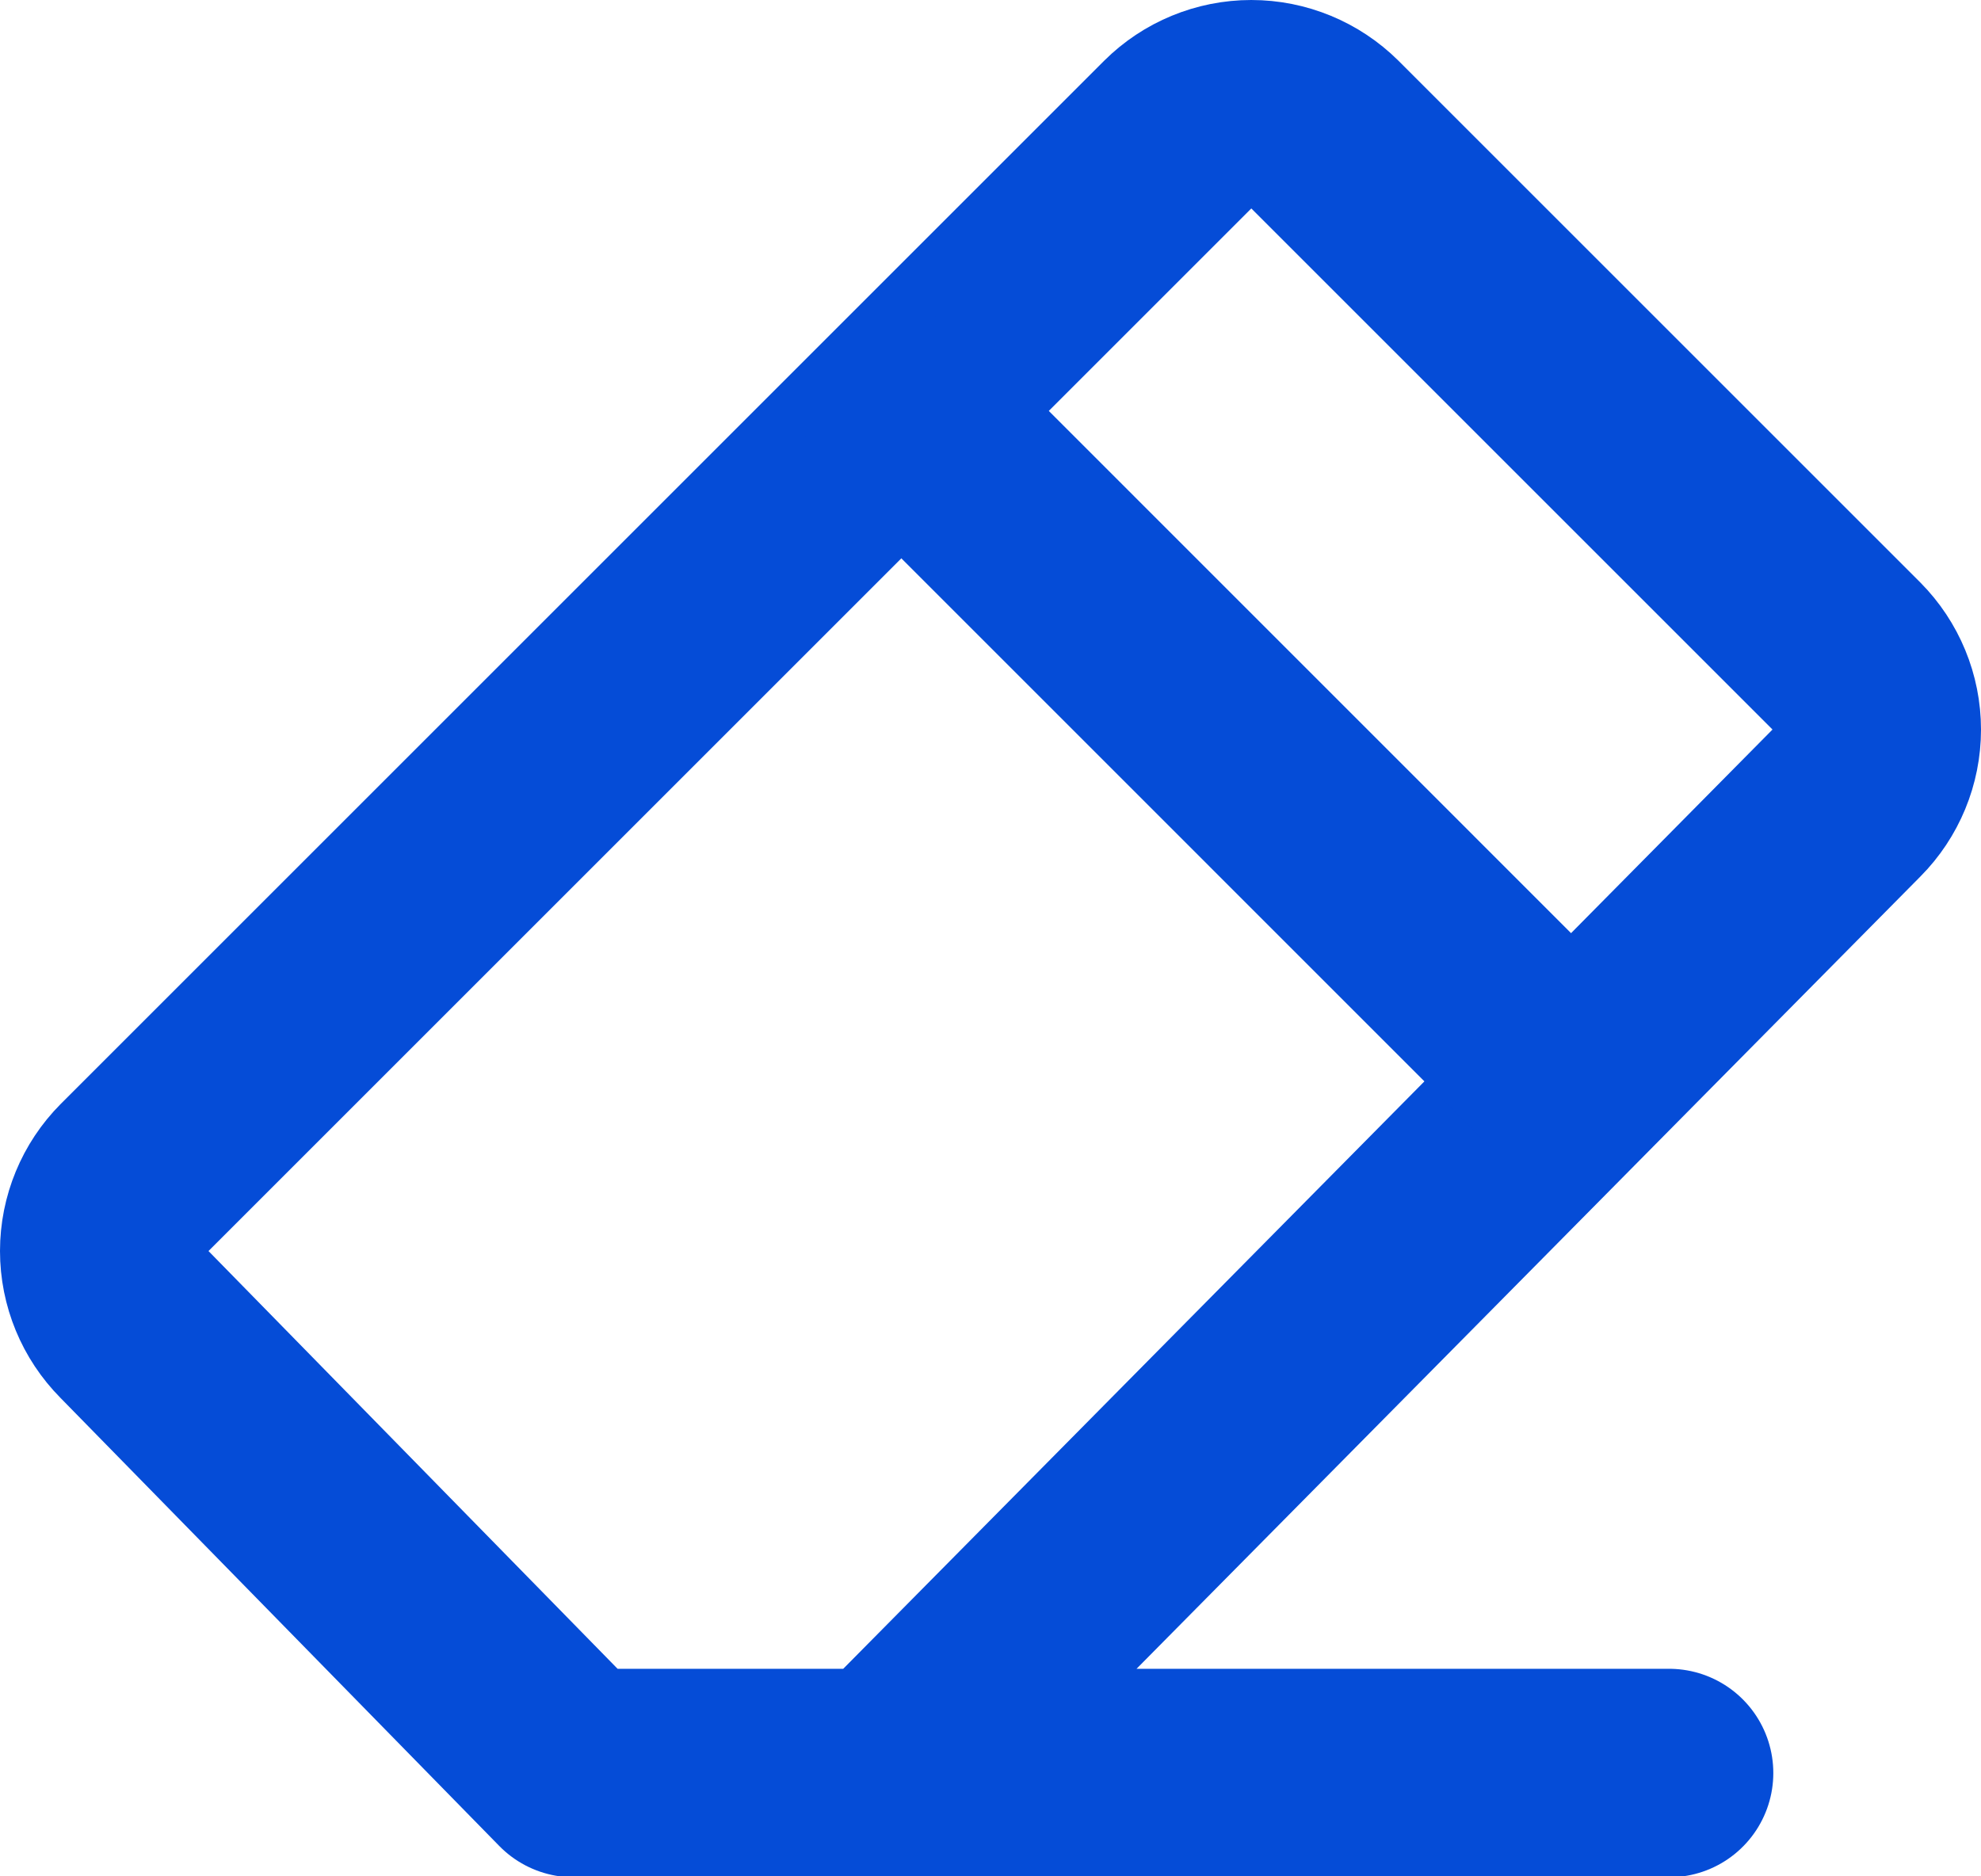
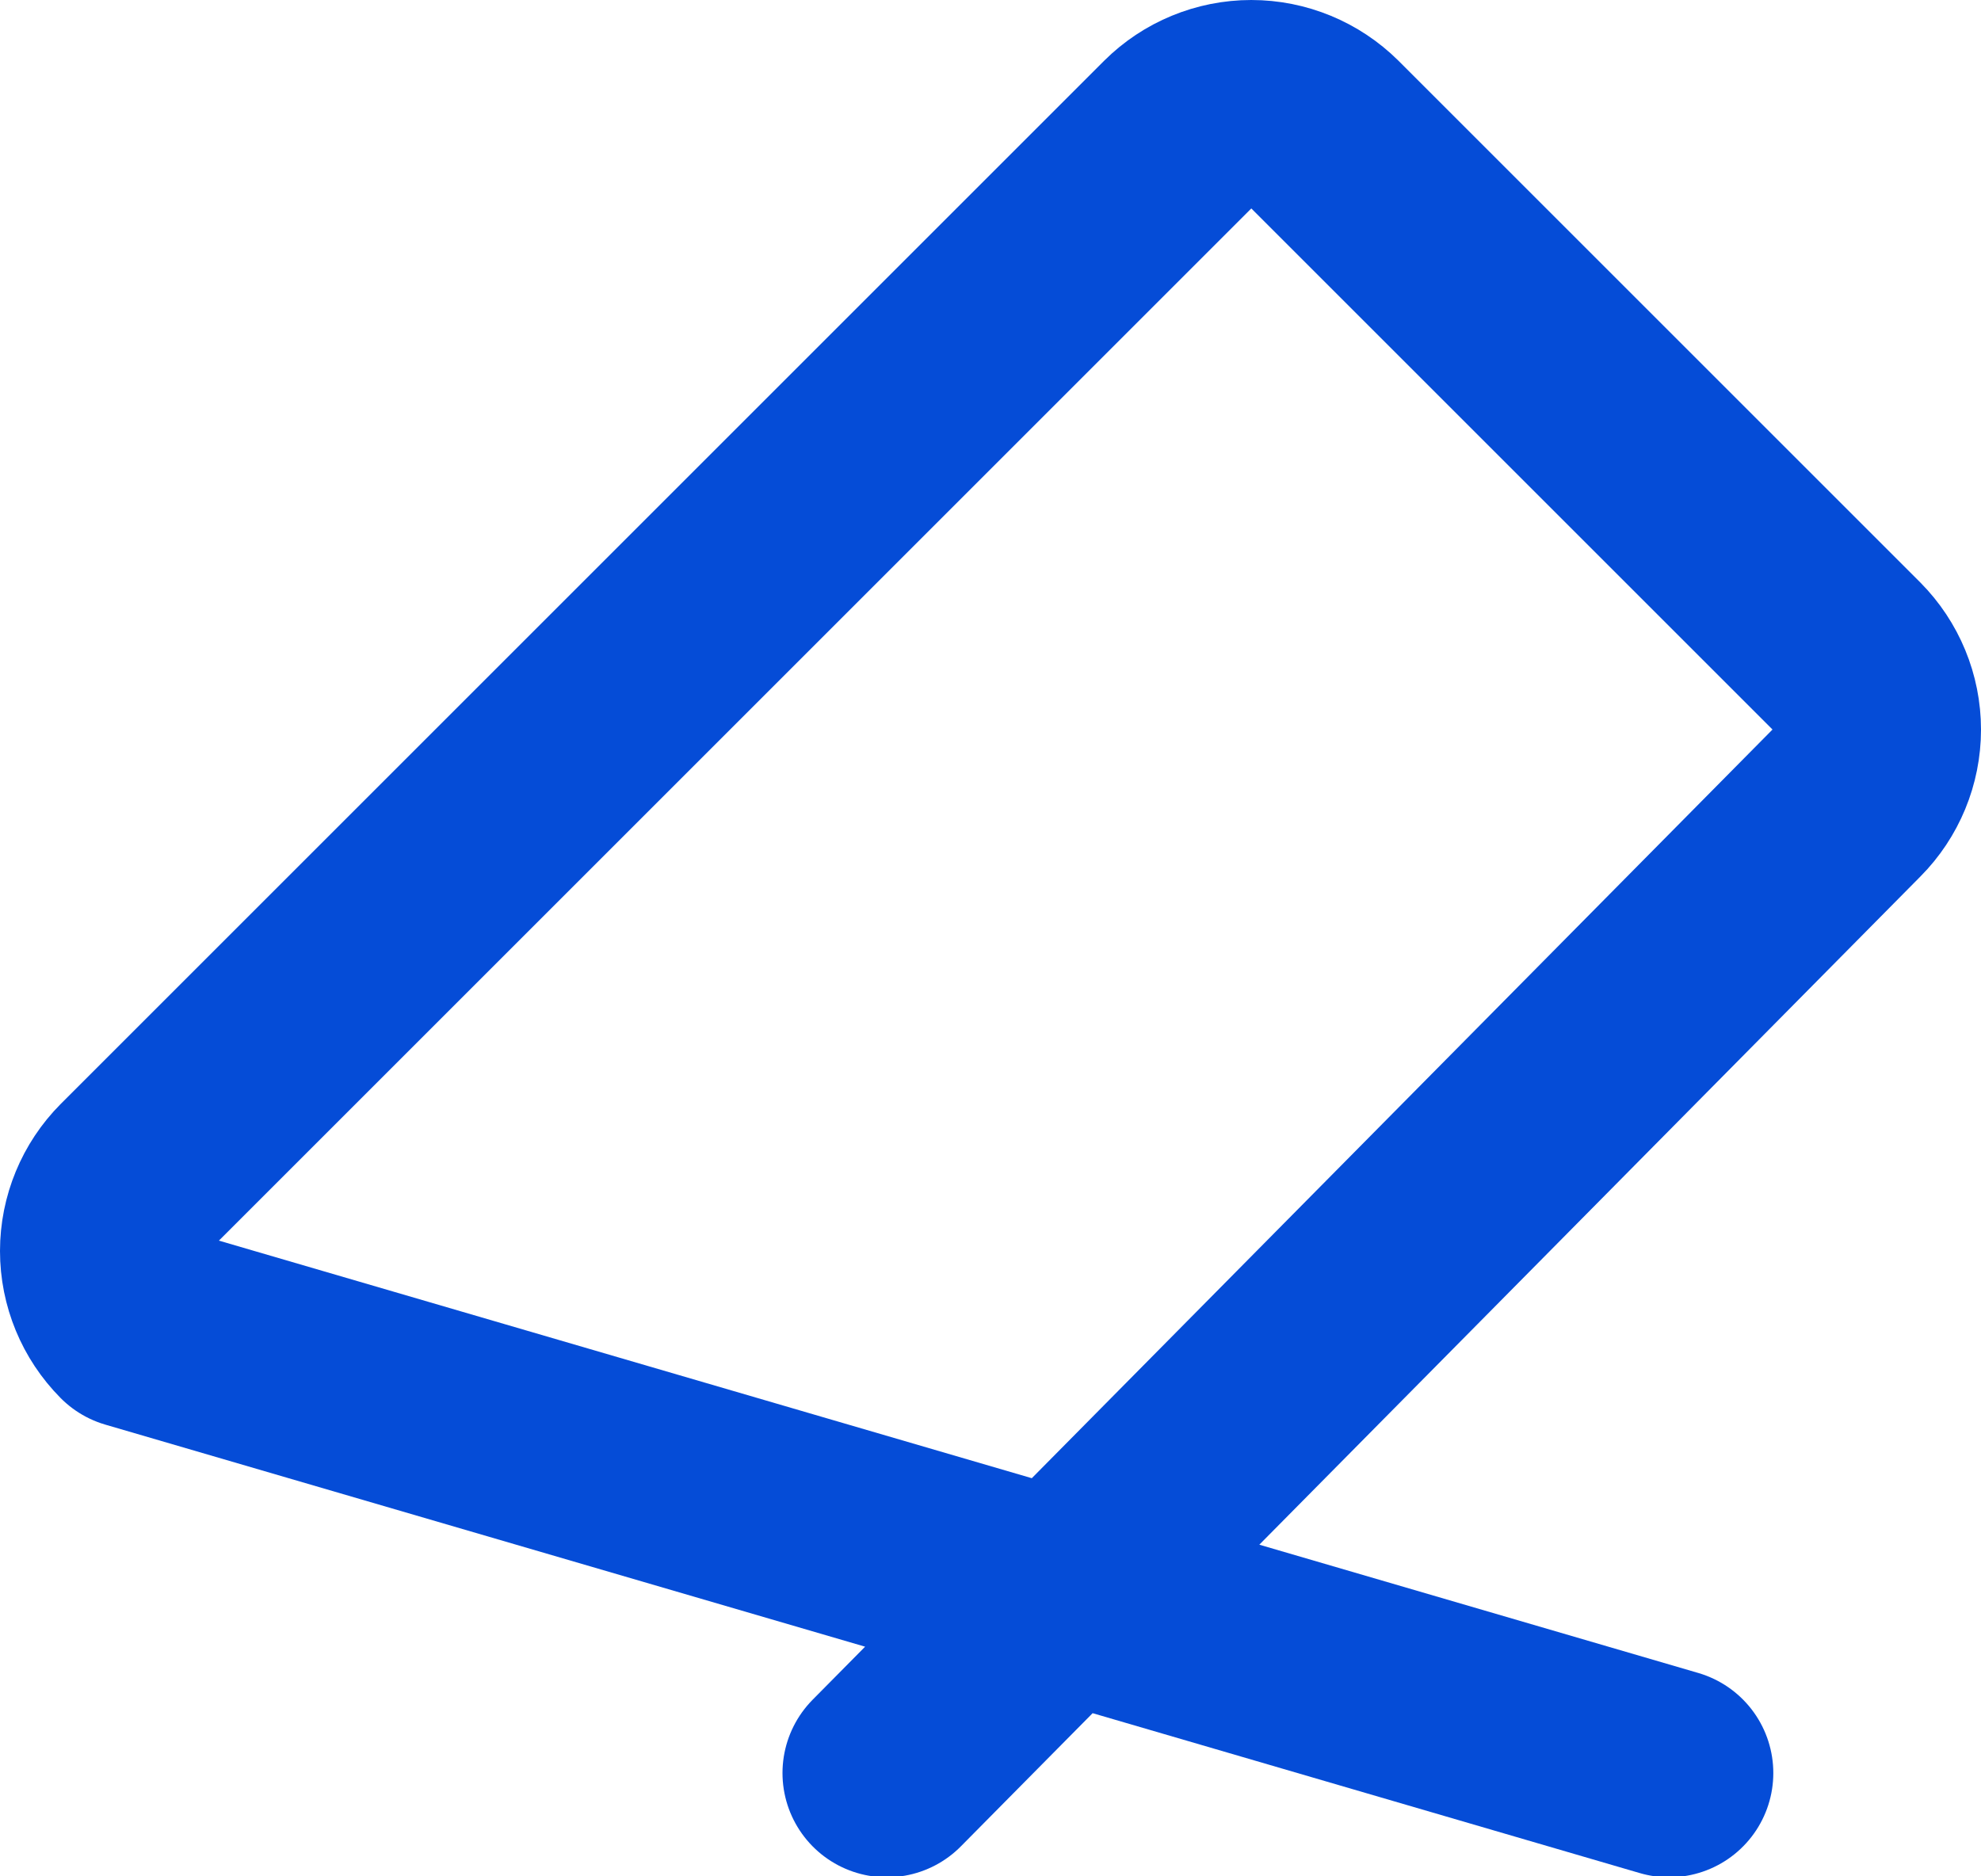
<svg xmlns="http://www.w3.org/2000/svg" width="19" height="18" viewBox="0 0 19 18" fill="none">
-   <path d="M16.008 17.009H5.503L1.291 12.707C1.105 12.519 1 12.266 1 12.001C1 11.737 1.105 11.483 1.291 11.296L11.296 1.291C11.483 1.105 11.737 1 12.001 1C12.266 1 12.519 1.105 12.707 1.291L17.709 6.293C17.895 6.481 18 6.734 18 6.999C18 7.263 17.895 7.517 17.709 7.704L8.505 17.009" stroke="#054CD7" stroke-width="2" stroke-linecap="round" stroke-linejoin="round" />
-   <path d="M15.008 10.306L8.705 4.002" stroke="#054CD7" stroke-width="2" stroke-linecap="round" stroke-linejoin="round" />
+   <path d="M16.008 17.009L1.291 12.707C1.105 12.519 1 12.266 1 12.001C1 11.737 1.105 11.483 1.291 11.296L11.296 1.291C11.483 1.105 11.737 1 12.001 1C12.266 1 12.519 1.105 12.707 1.291L17.709 6.293C17.895 6.481 18 6.734 18 6.999C18 7.263 17.895 7.517 17.709 7.704L8.505 17.009" stroke="#054CD7" stroke-width="2" stroke-linecap="round" stroke-linejoin="round" />
</svg>